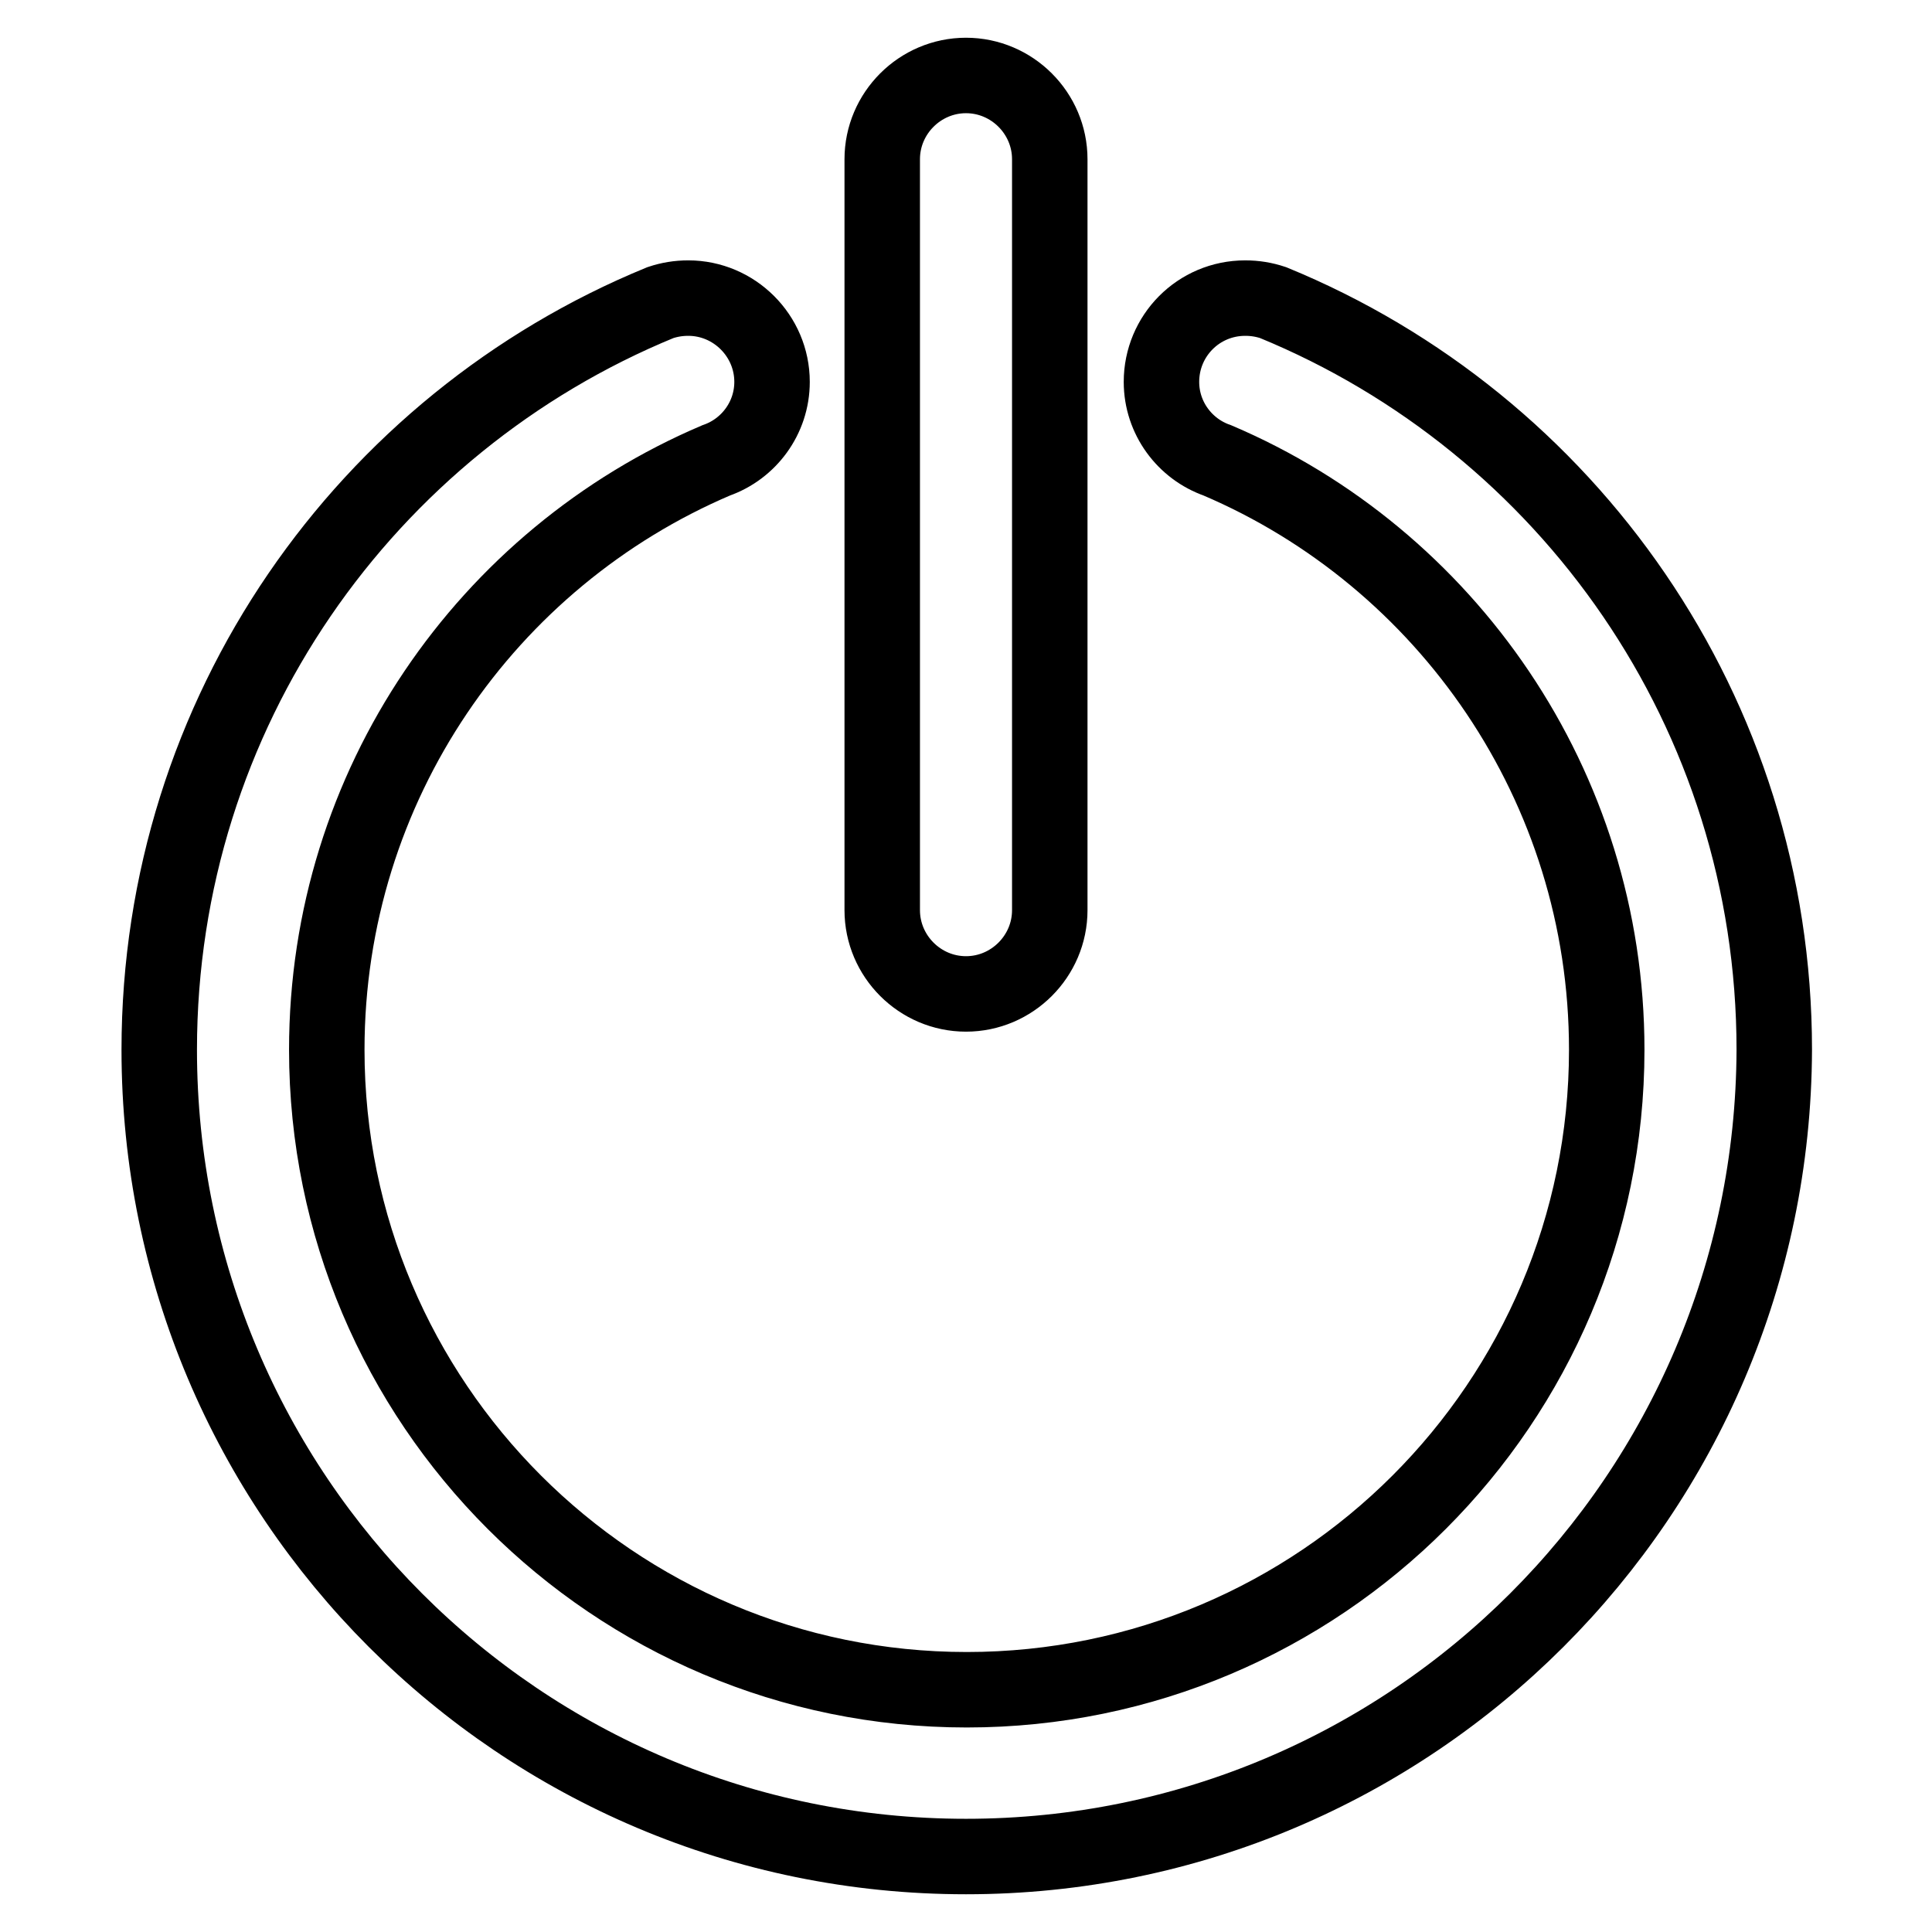
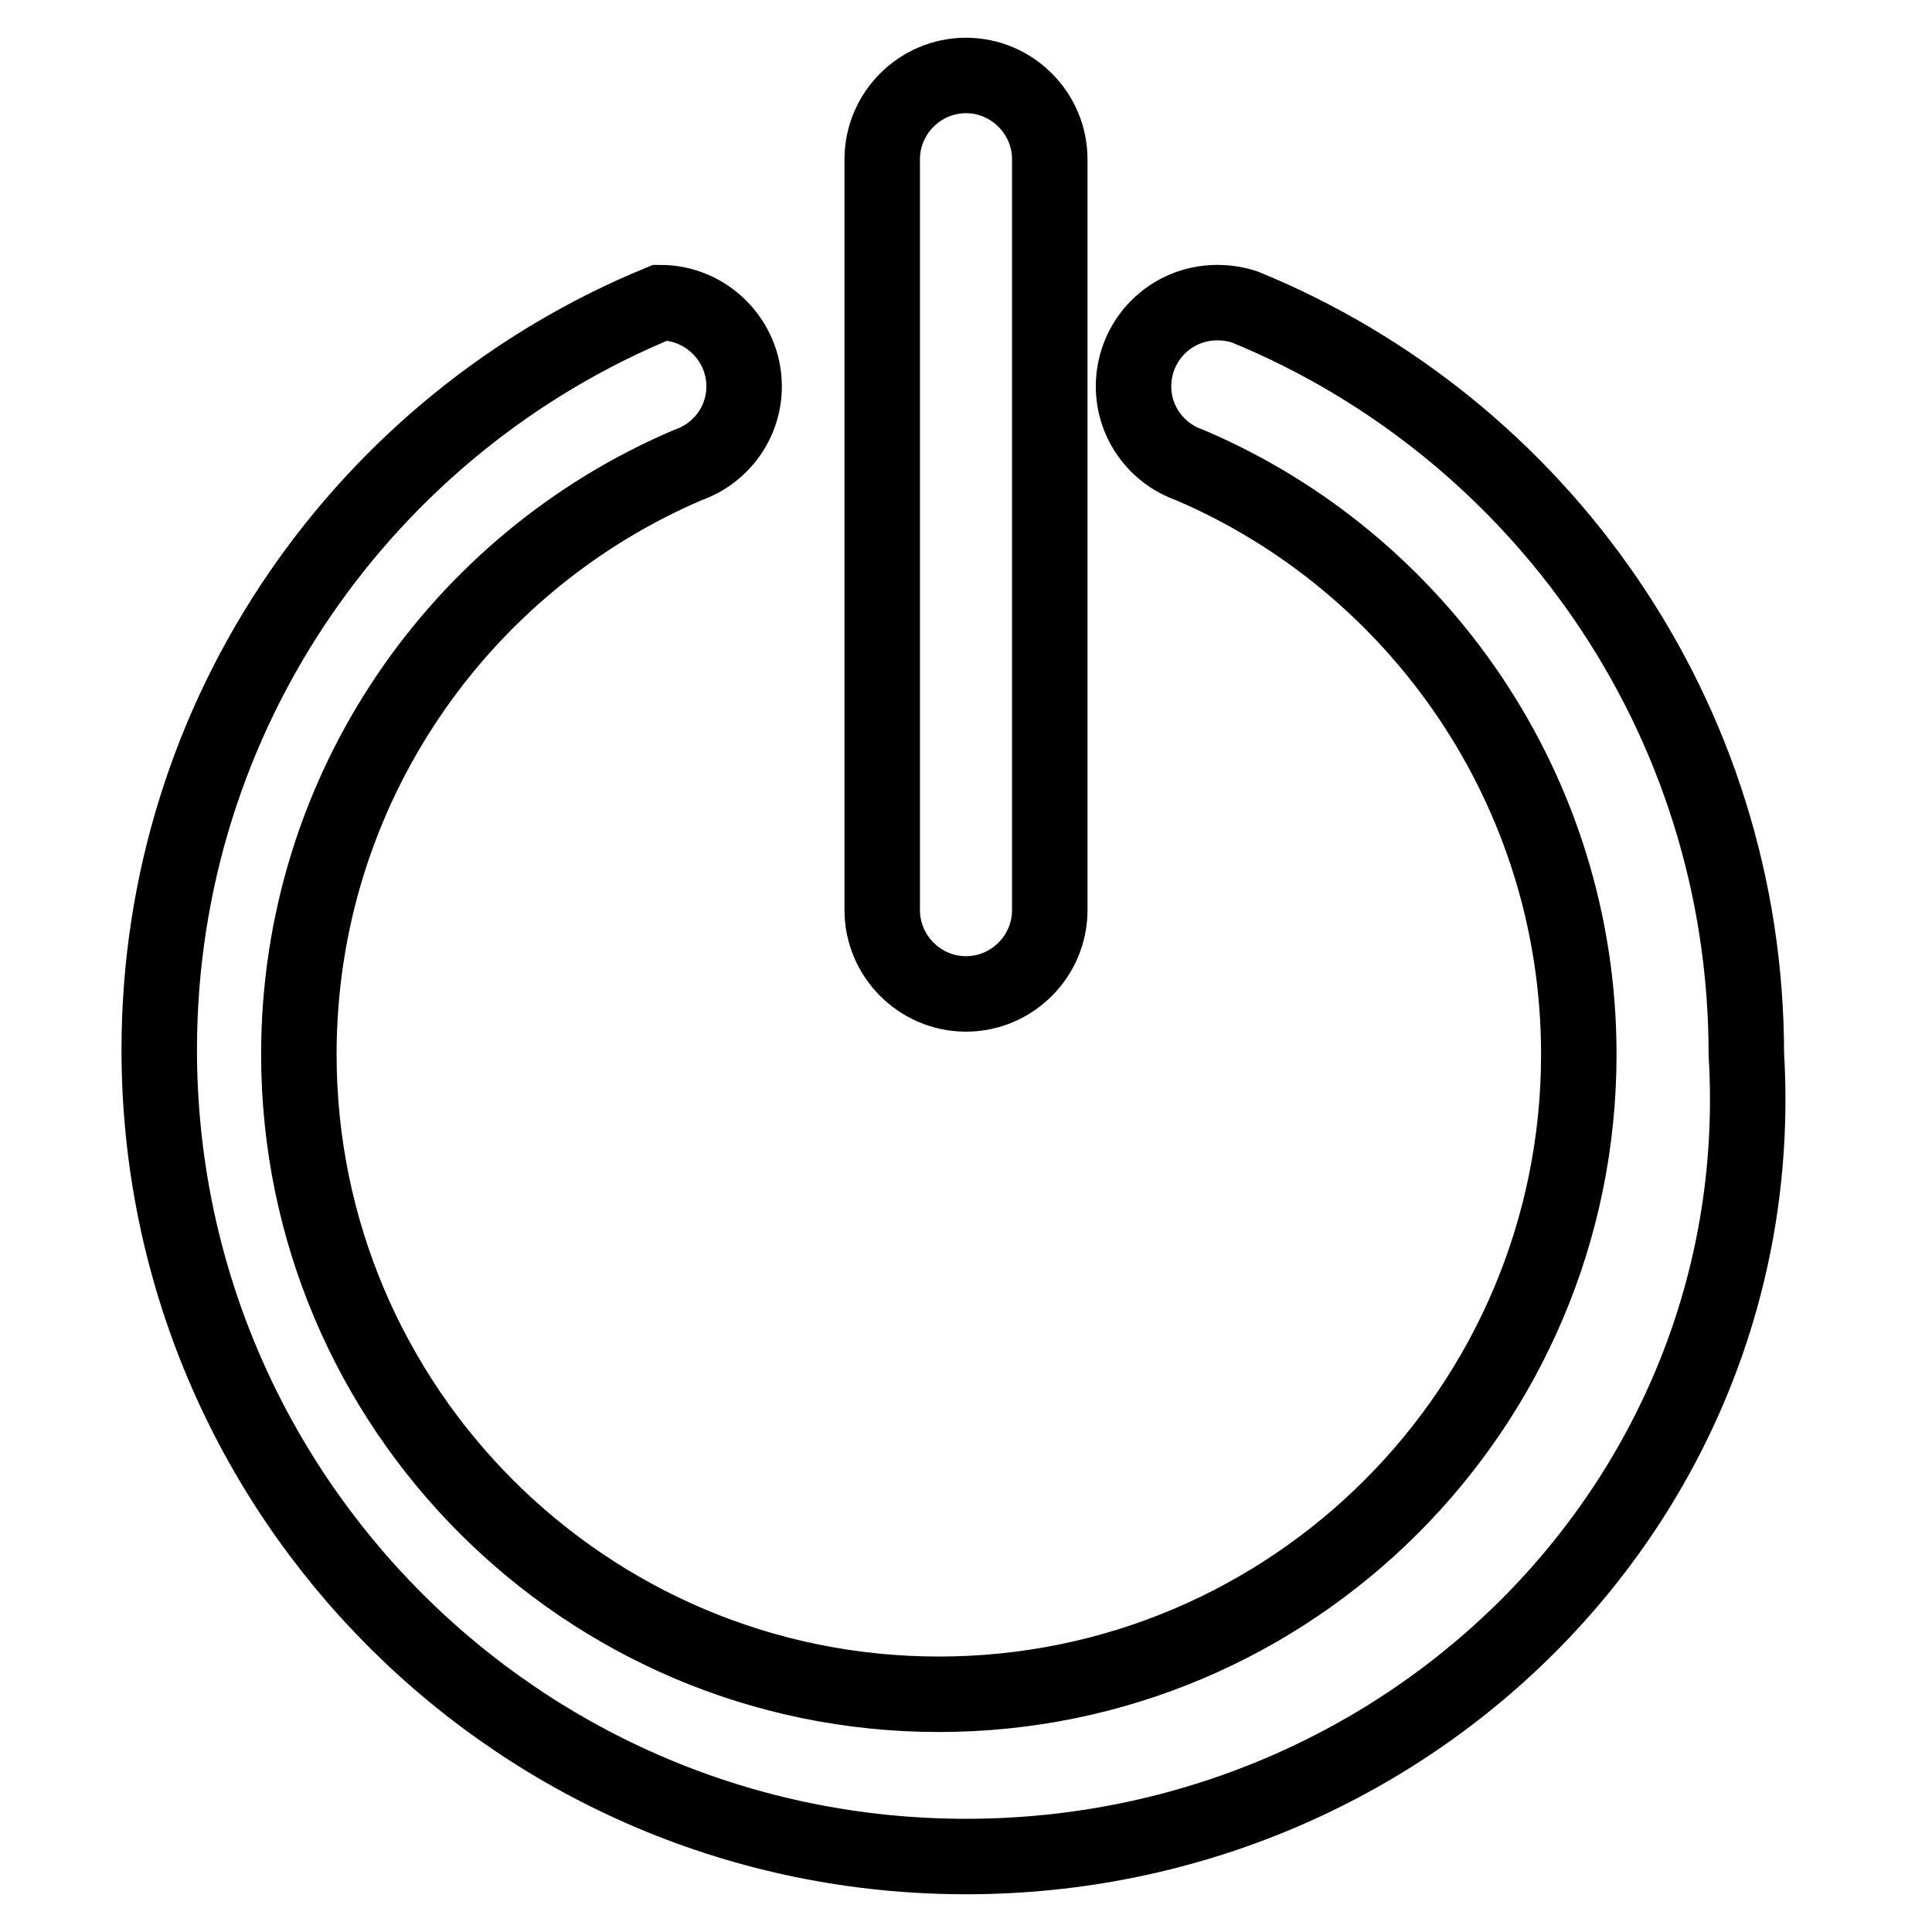
<svg xmlns="http://www.w3.org/2000/svg" version="1.1" x="0px" y="0px" viewBox="0 0 256 256" enable-background="new 0 0 256 256" xml:space="preserve">
  <g>
-     <path stroke-width="10" fill-opacity="0" stroke="#000000" d="M128,246c-59.1,0-106.9-47.9-106.9-106.9c0-44.7,27.4-83,66.4-99v0c1.2-0.4,2.4-0.6,3.7-0.6 c6.1,0,11.1,5,11.1,11.1c0,4.8-3.1,8.9-7.4,10.4c-30.3,12.9-51.6,43-51.6,78.1c0,46.8,38,84.8,84.8,84.8c46.8,0,84.8-38,84.8-84.8 c0-35-21.3-65.2-51.6-78.1c-4.3-1.5-7.4-5.6-7.4-10.4c0-6.1,4.9-11.1,11.1-11.1c1.3,0,2.5,0.2,3.7,0.6v0c39,16,66.4,54.3,66.4,99 C234.9,198.1,187.1,246,128,246z M128,131.7c-6.1,0-11.1-5-11.1-11.1V21.1c0-6.1,5-11.1,11.1-11.1c6.1,0,11.1,5,11.1,11.1v99.5 C139.1,126.7,134.1,131.7,128,131.7z" />
+     <path stroke-width="10" fill-opacity="0" stroke="#000000" d="M128,246c-59.1,0-106.9-47.9-106.9-106.9c0-44.7,27.4-83,66.4-99v0c6.1,0,11.1,5,11.1,11.1c0,4.8-3.1,8.9-7.4,10.4c-30.3,12.9-51.6,43-51.6,78.1c0,46.8,38,84.8,84.8,84.8c46.8,0,84.8-38,84.8-84.8 c0-35-21.3-65.2-51.6-78.1c-4.3-1.5-7.4-5.6-7.4-10.4c0-6.1,4.9-11.1,11.1-11.1c1.3,0,2.5,0.2,3.7,0.6v0c39,16,66.4,54.3,66.4,99 C234.9,198.1,187.1,246,128,246z M128,131.7c-6.1,0-11.1-5-11.1-11.1V21.1c0-6.1,5-11.1,11.1-11.1c6.1,0,11.1,5,11.1,11.1v99.5 C139.1,126.7,134.1,131.7,128,131.7z" />
  </g>
</svg>